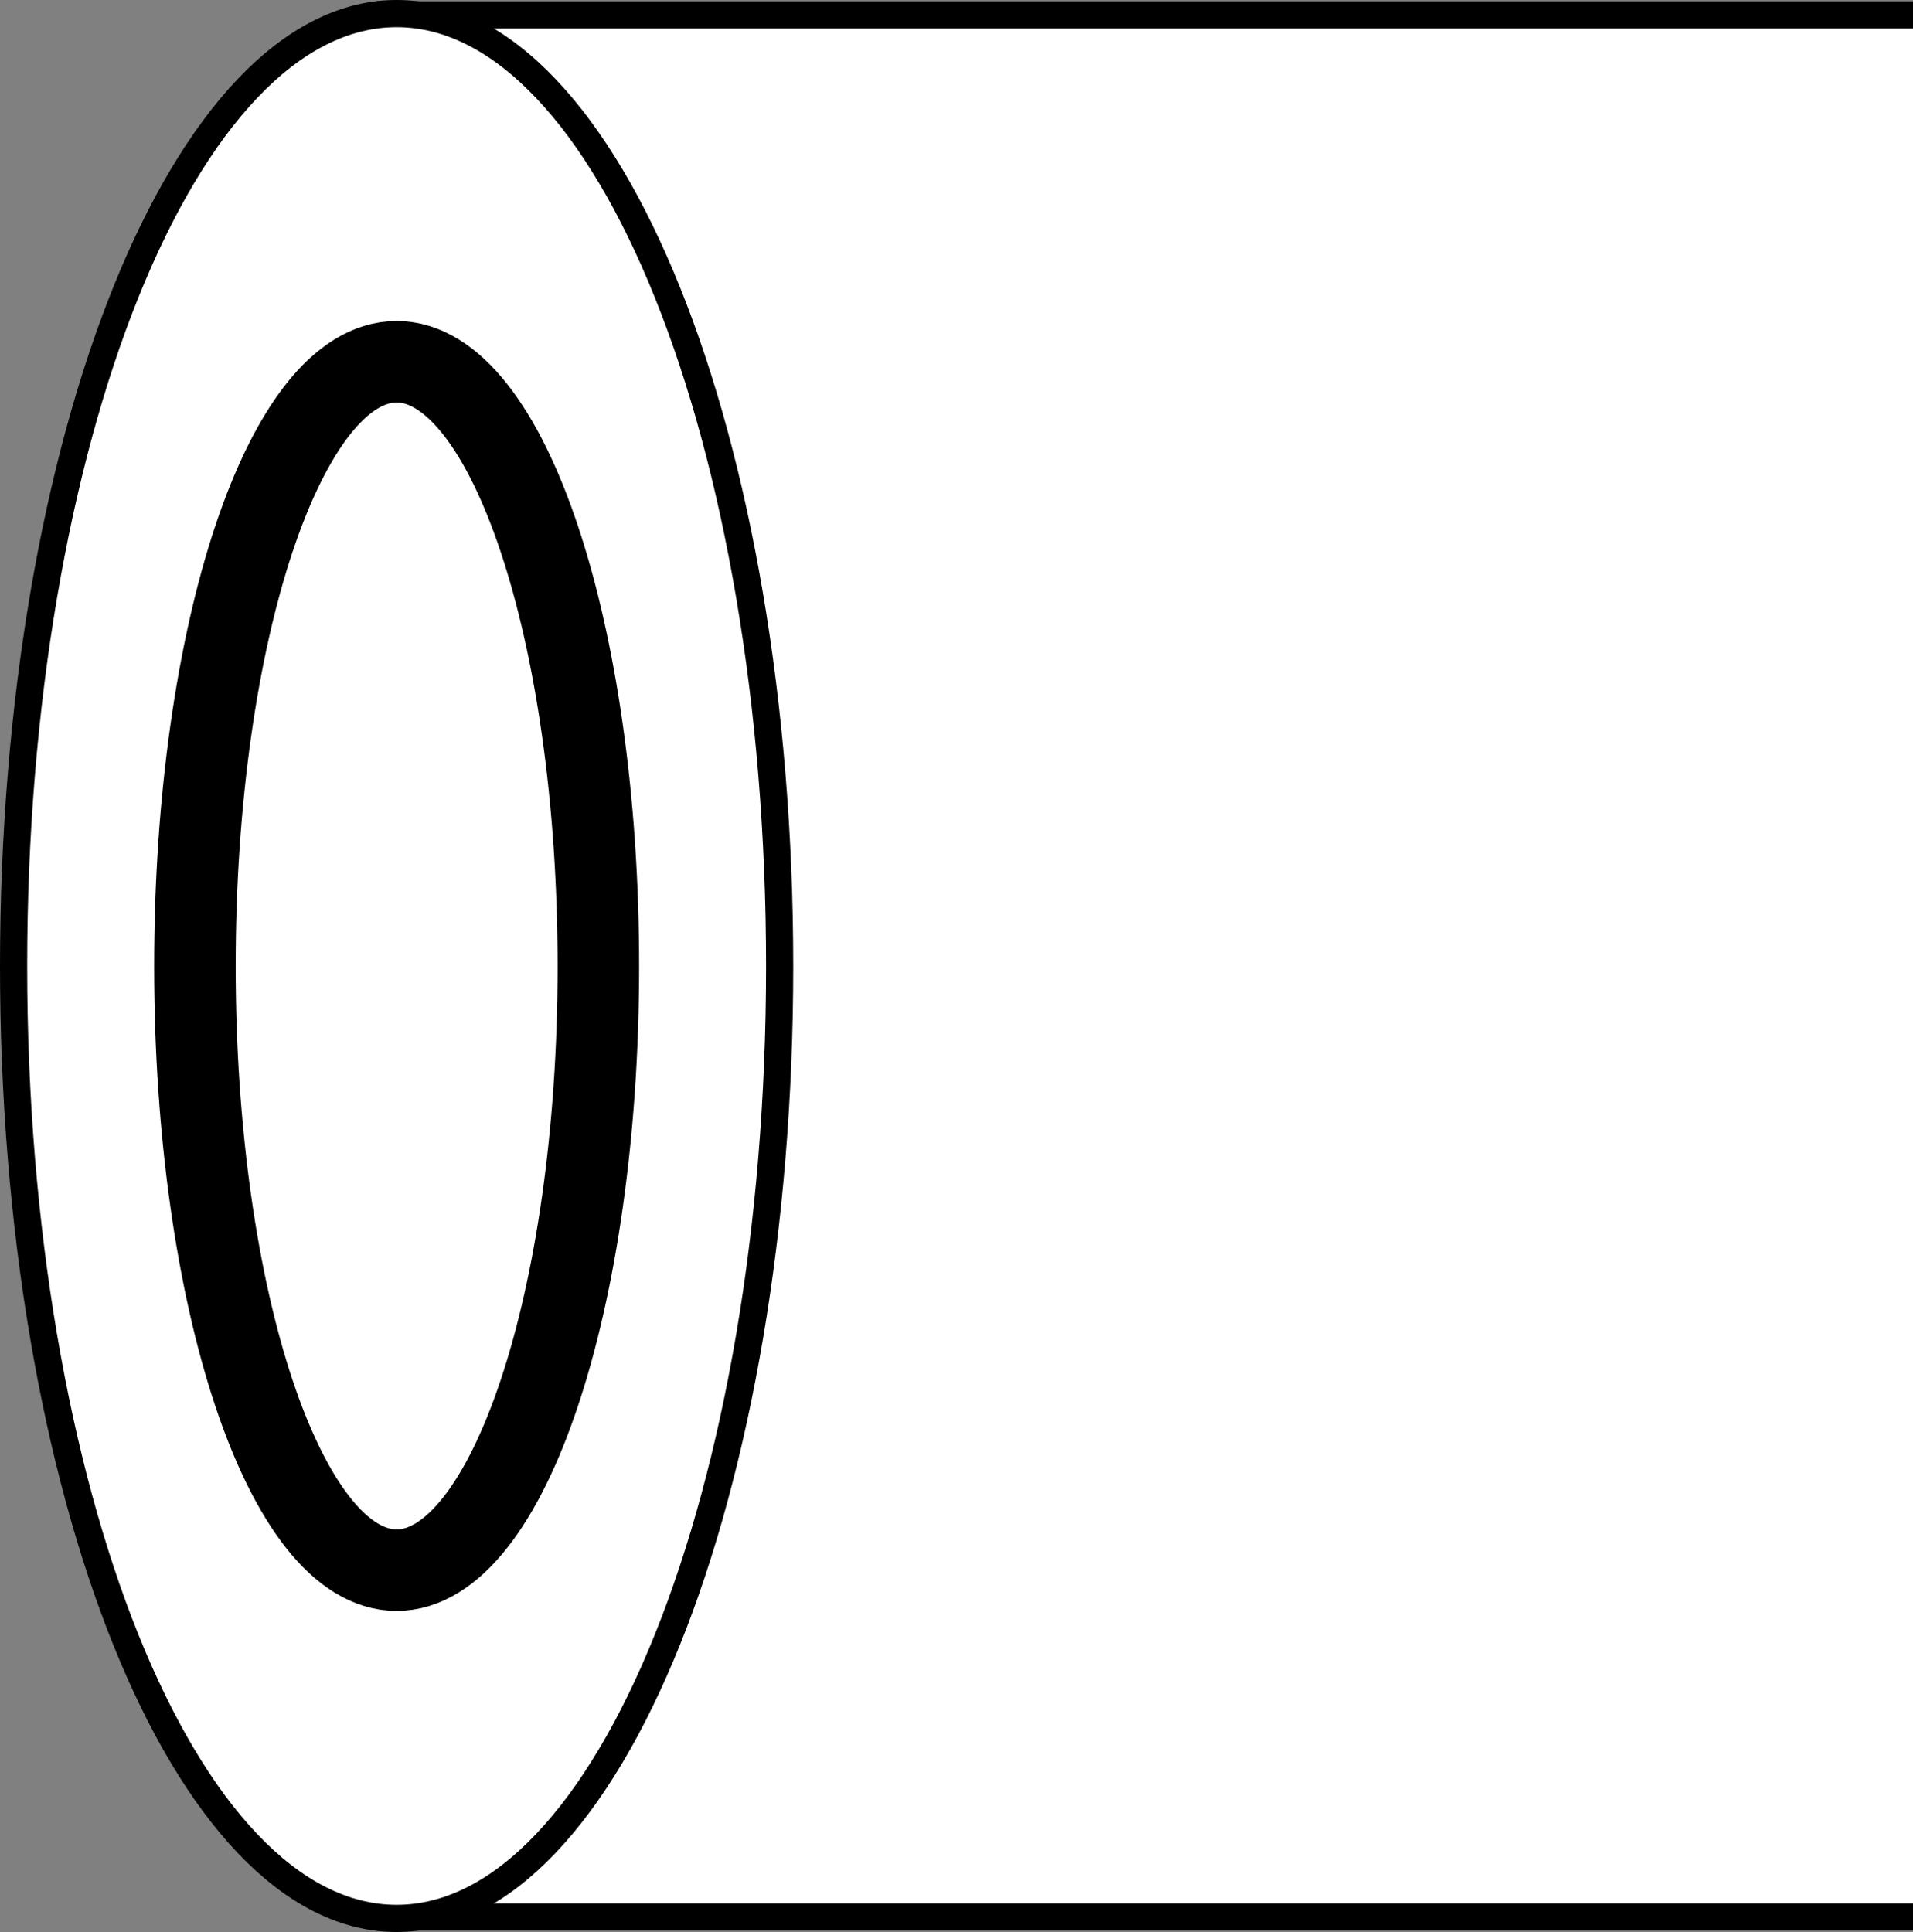
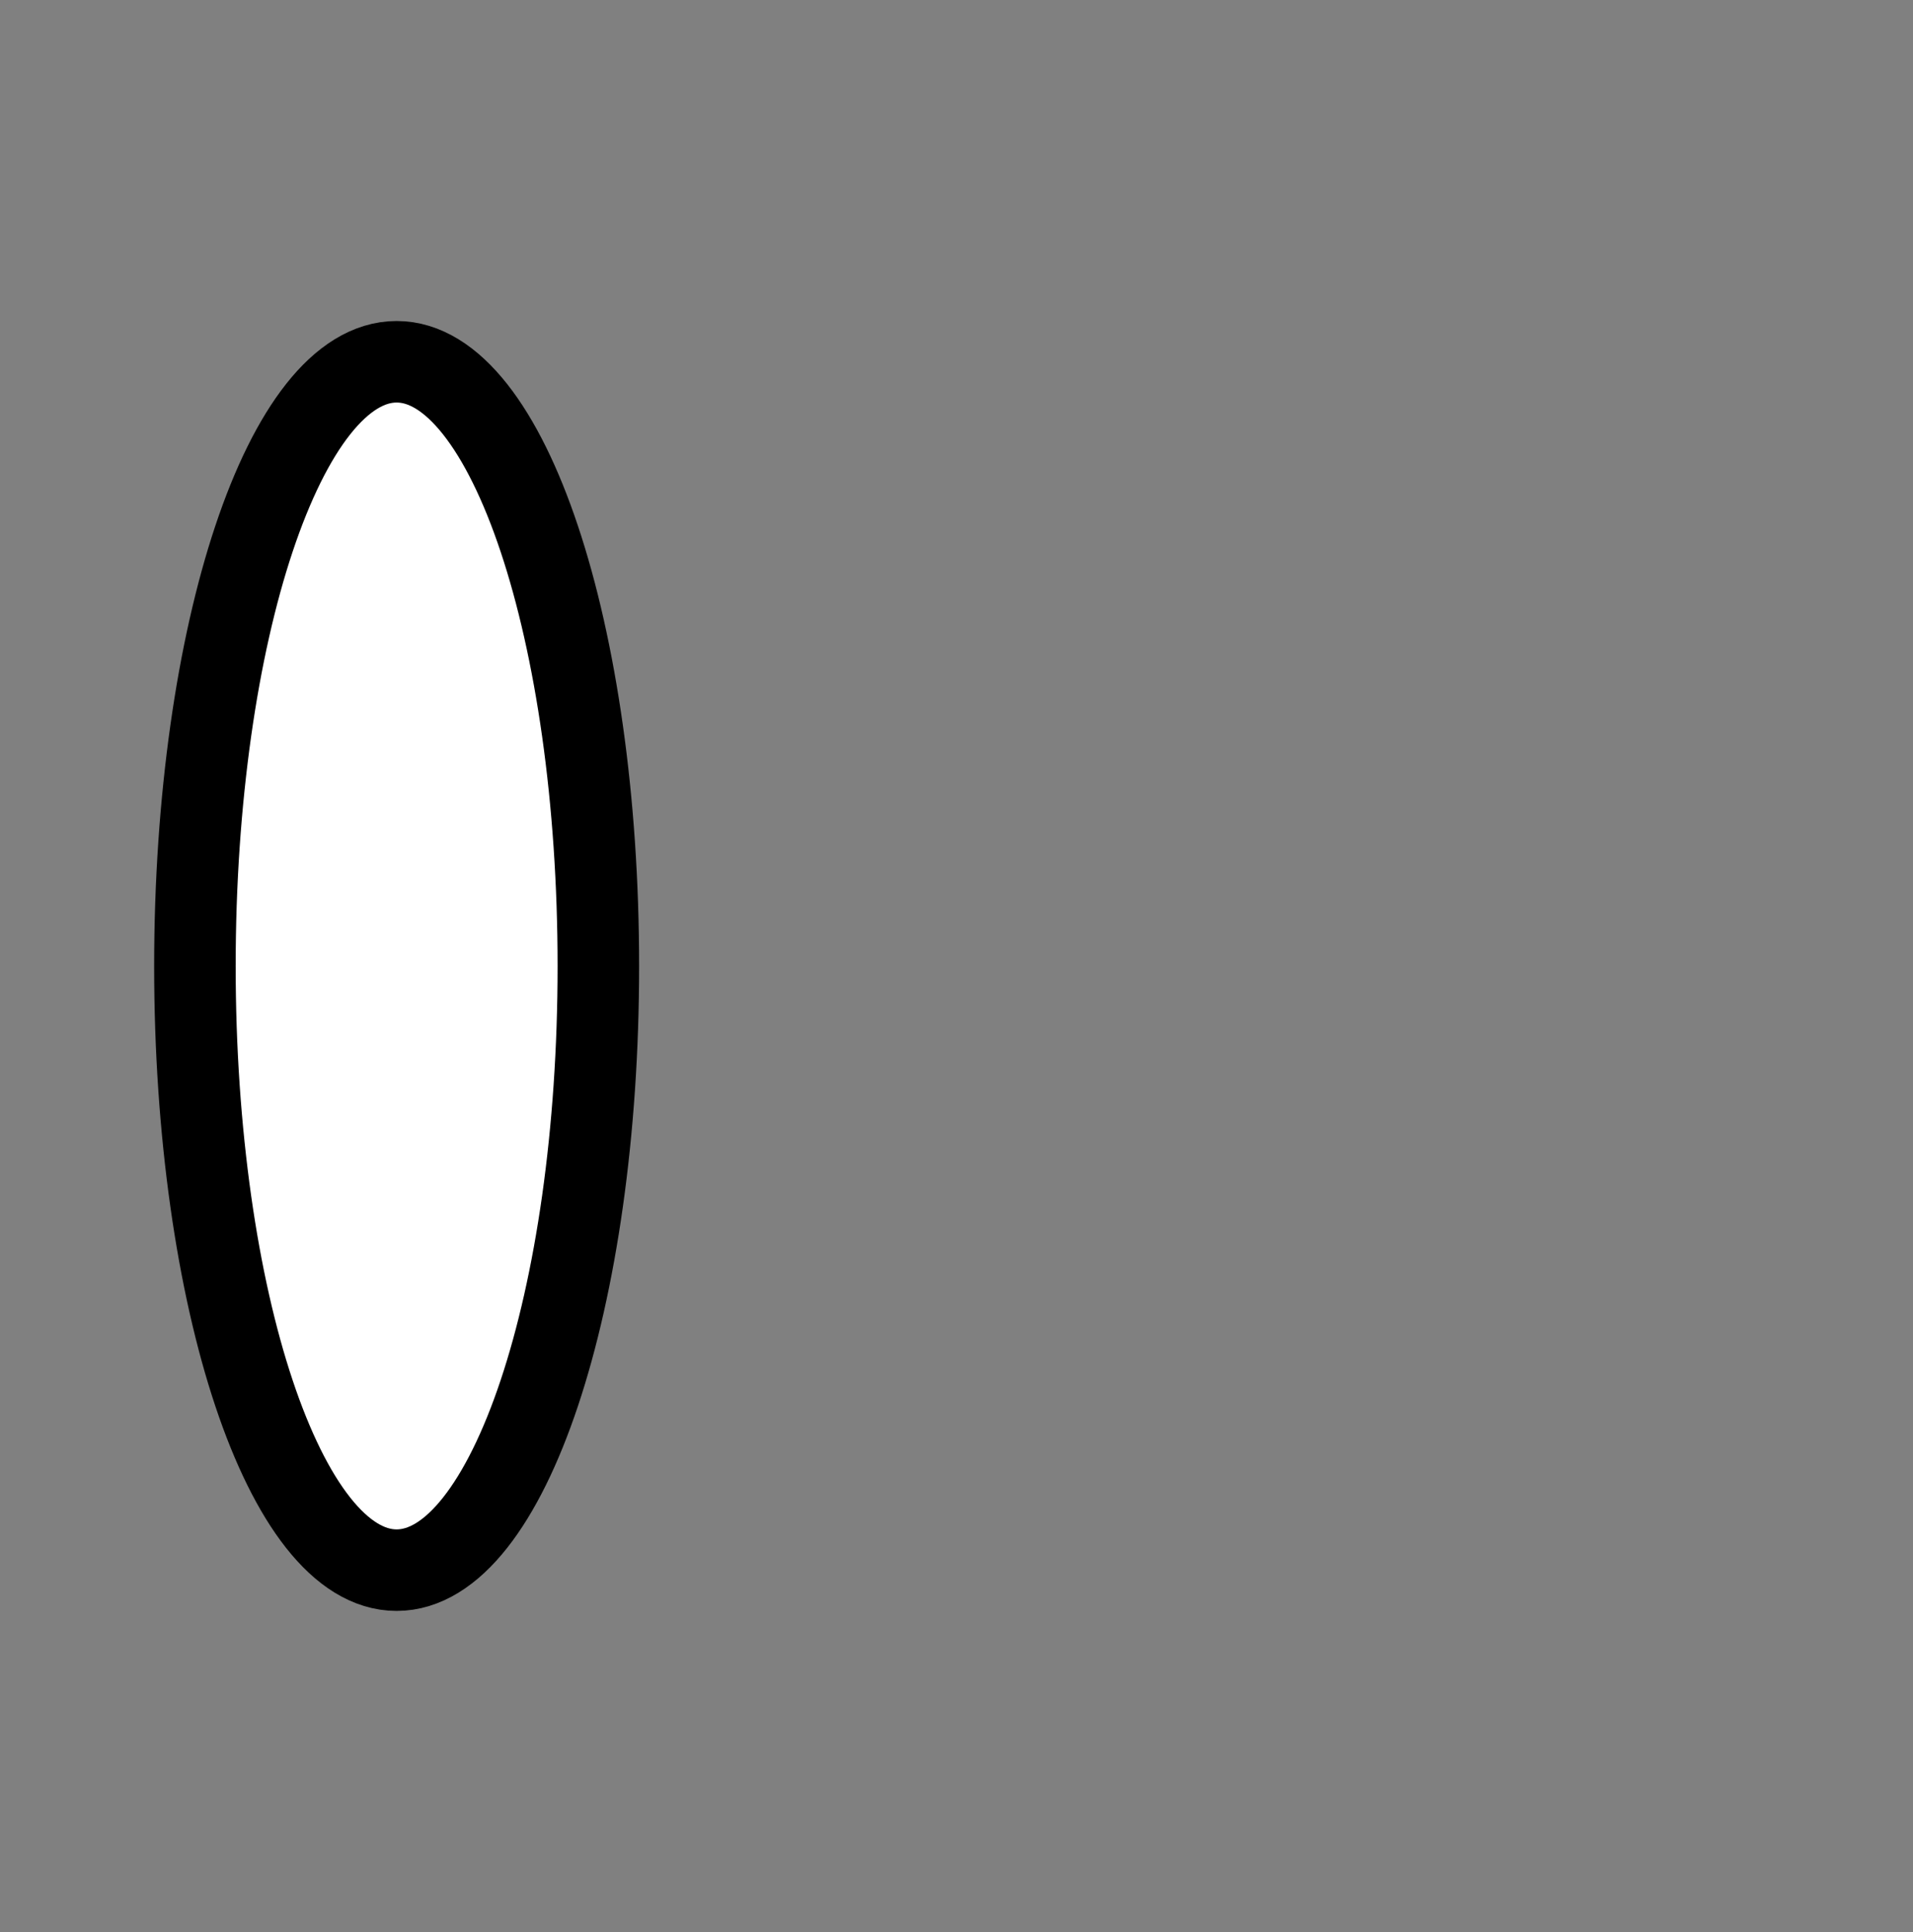
<svg xmlns="http://www.w3.org/2000/svg" version="1.1" id="callouts" x="0px" y="0px" width="56.317px" height="56.88px" viewBox="0 0 56.317 56.88" enable-background="new 0 0 56.317 56.88" xml:space="preserve">
  <rect x="0" y="0" width="56.317" height="56.88" fill="#808080" stroke="none" />
-   <polyline fill="#FFFFFF" stroke="#000000" stroke-width="0.8" points="56.317,0.439 11.482,0.439 11.482,56.438   56.317,56.438 " />
-   <path fill="#FFFFFF" stroke="#000000" stroke-width="0.8" d="M11.676,0.4c6.23,0,11.276,12.554,11.276,28.044  c0,15.481-5.046,28.036-11.276,28.036S0.4,43.925,0.4,28.444C0.4,12.954,5.446,0.4,11.676,0.4z" />
  <path fill="#FFFFFF" stroke="#000000" stroke-width="2.4" d="M11.676,10.651c3.28,0,5.939,7.962,5.939,17.794  c0,9.817-2.659,17.782-5.939,17.782s-5.938-7.966-5.938-17.782C5.738,18.613,8.396,10.651,11.676,10.651z" />
</svg>